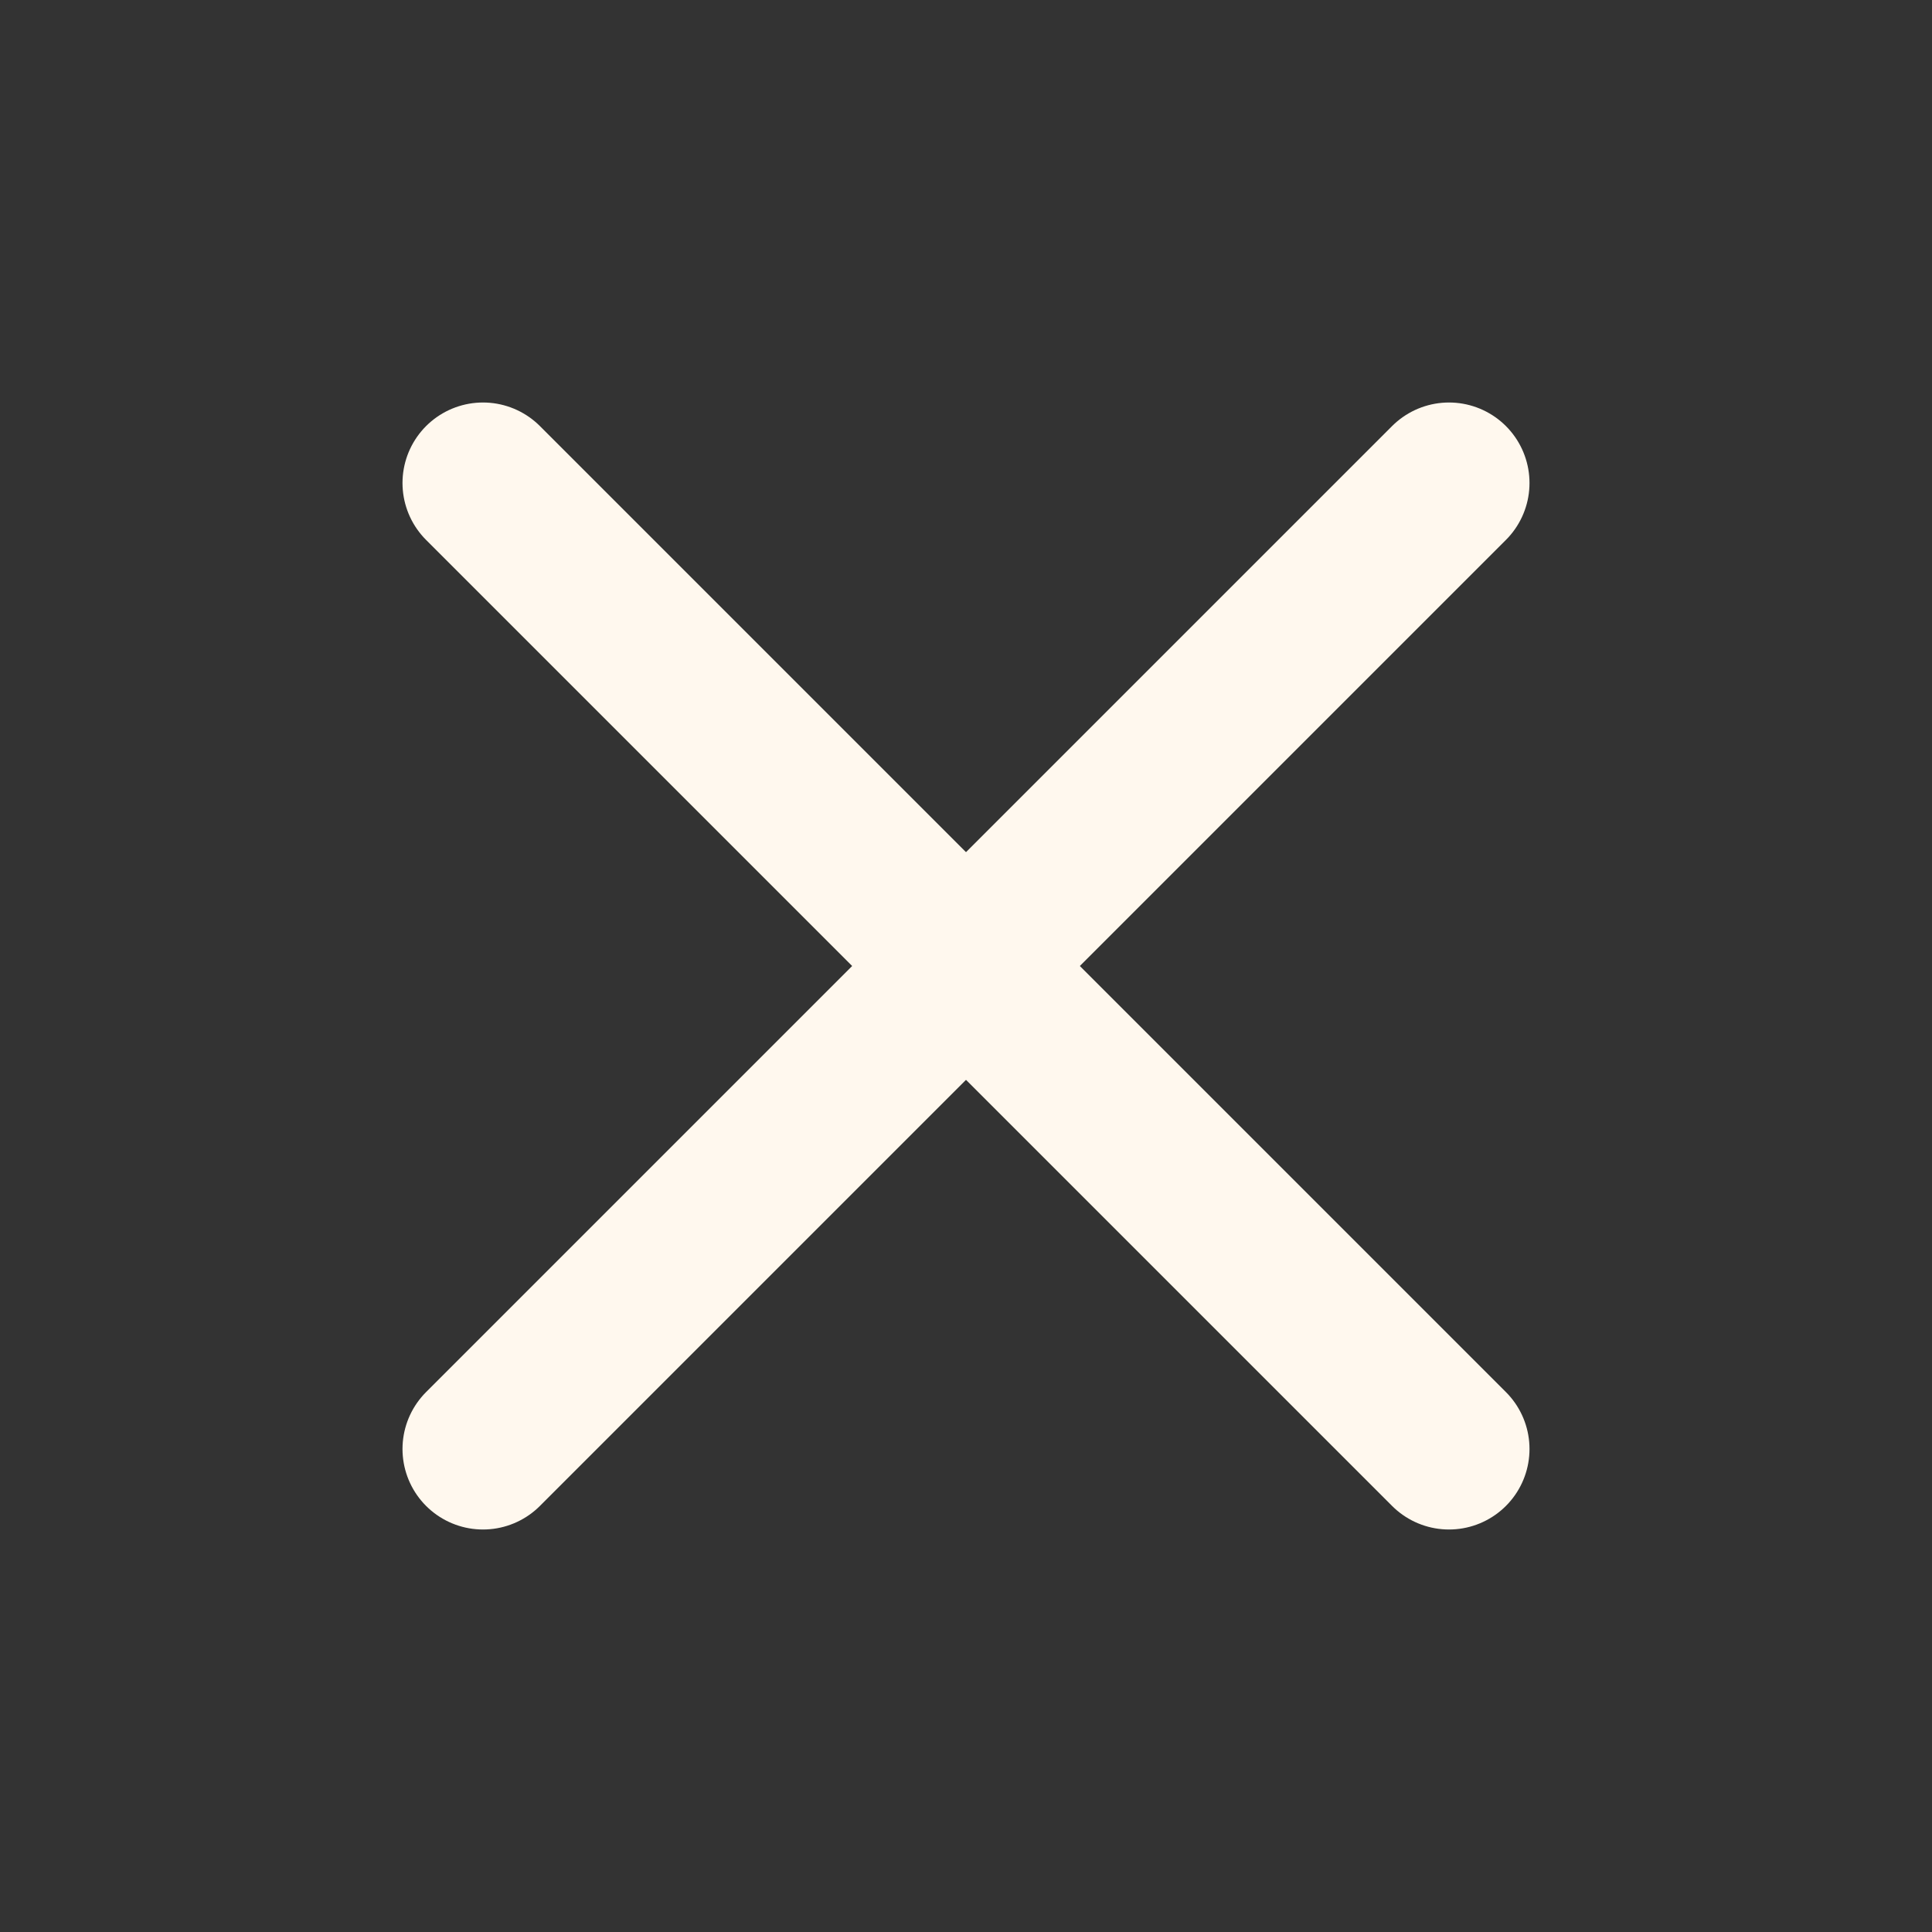
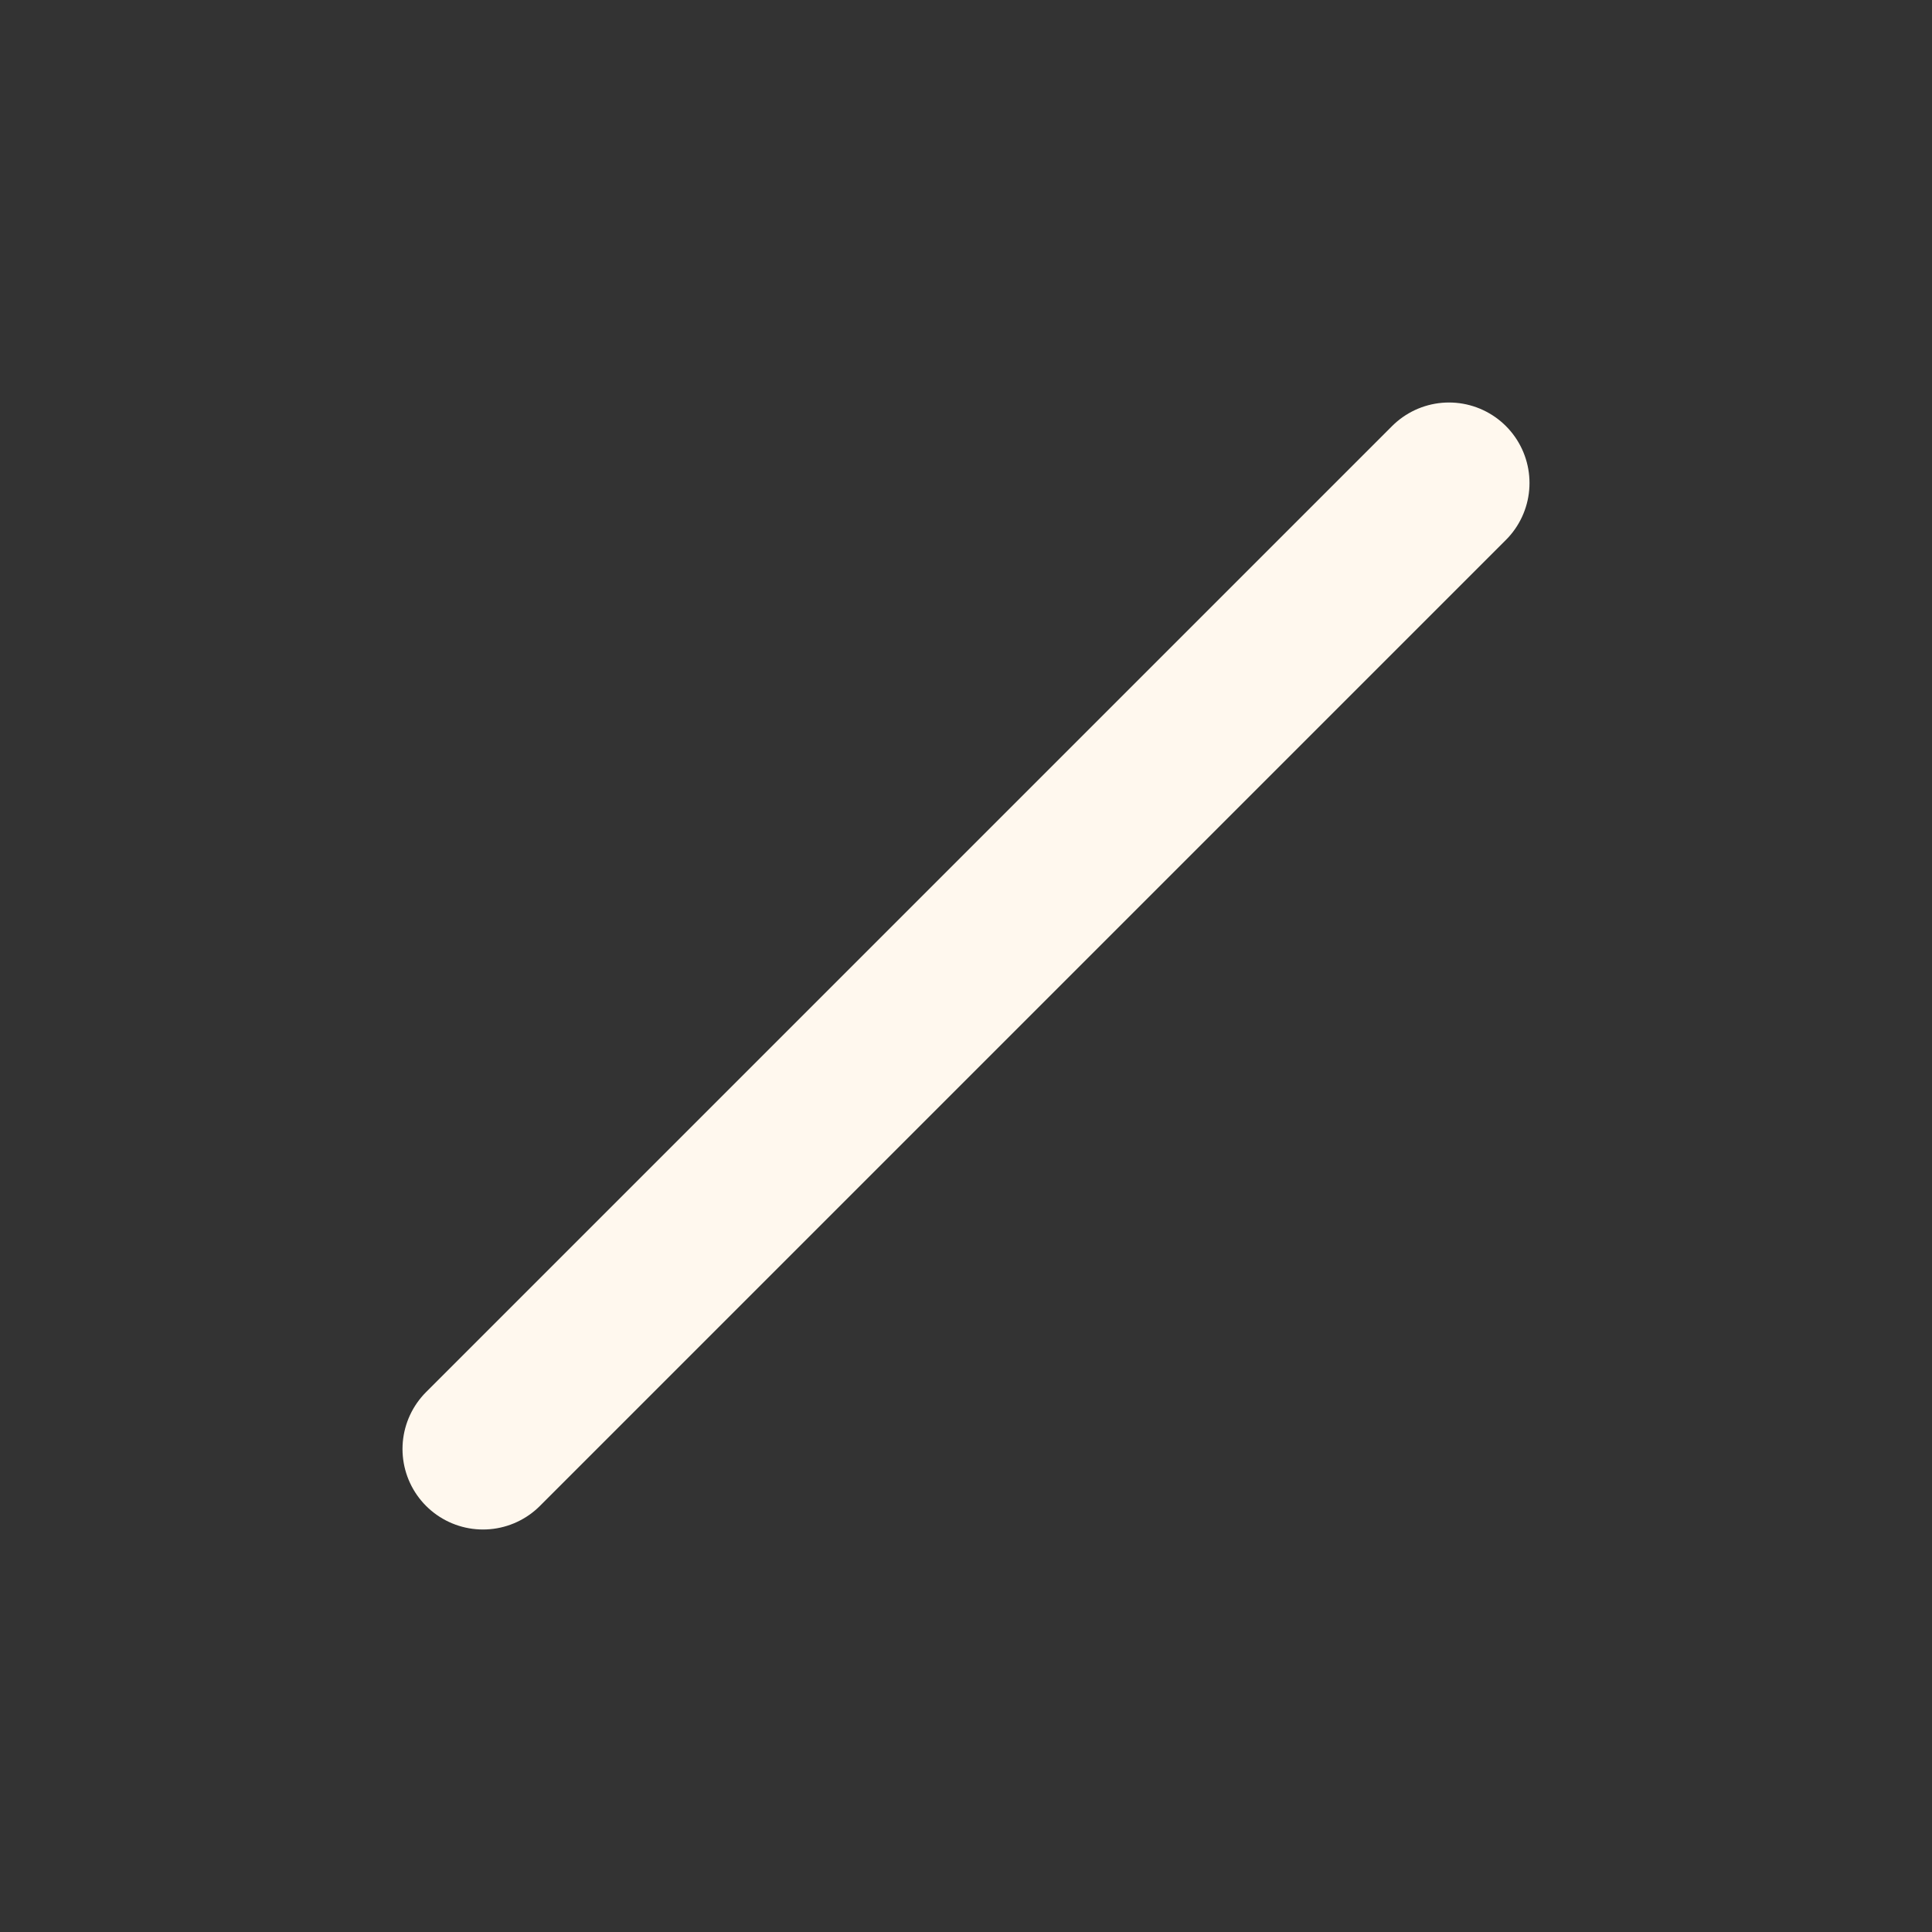
<svg xmlns="http://www.w3.org/2000/svg" width="24" height="24" viewBox="0 0 24 24" fill="none">
  <rect x="0" y="0" width="24" height="24" fill="#333333" stroke="none" />
  <path d="M18 6L6 18" stroke="#FFF8EE" stroke-width="2" stroke-linecap="round" stroke-linejoin="round" />
-   <path d="M6 6L18 18" stroke="#FFF8EE" stroke-width="2" stroke-linecap="round" stroke-linejoin="round" />
</svg>